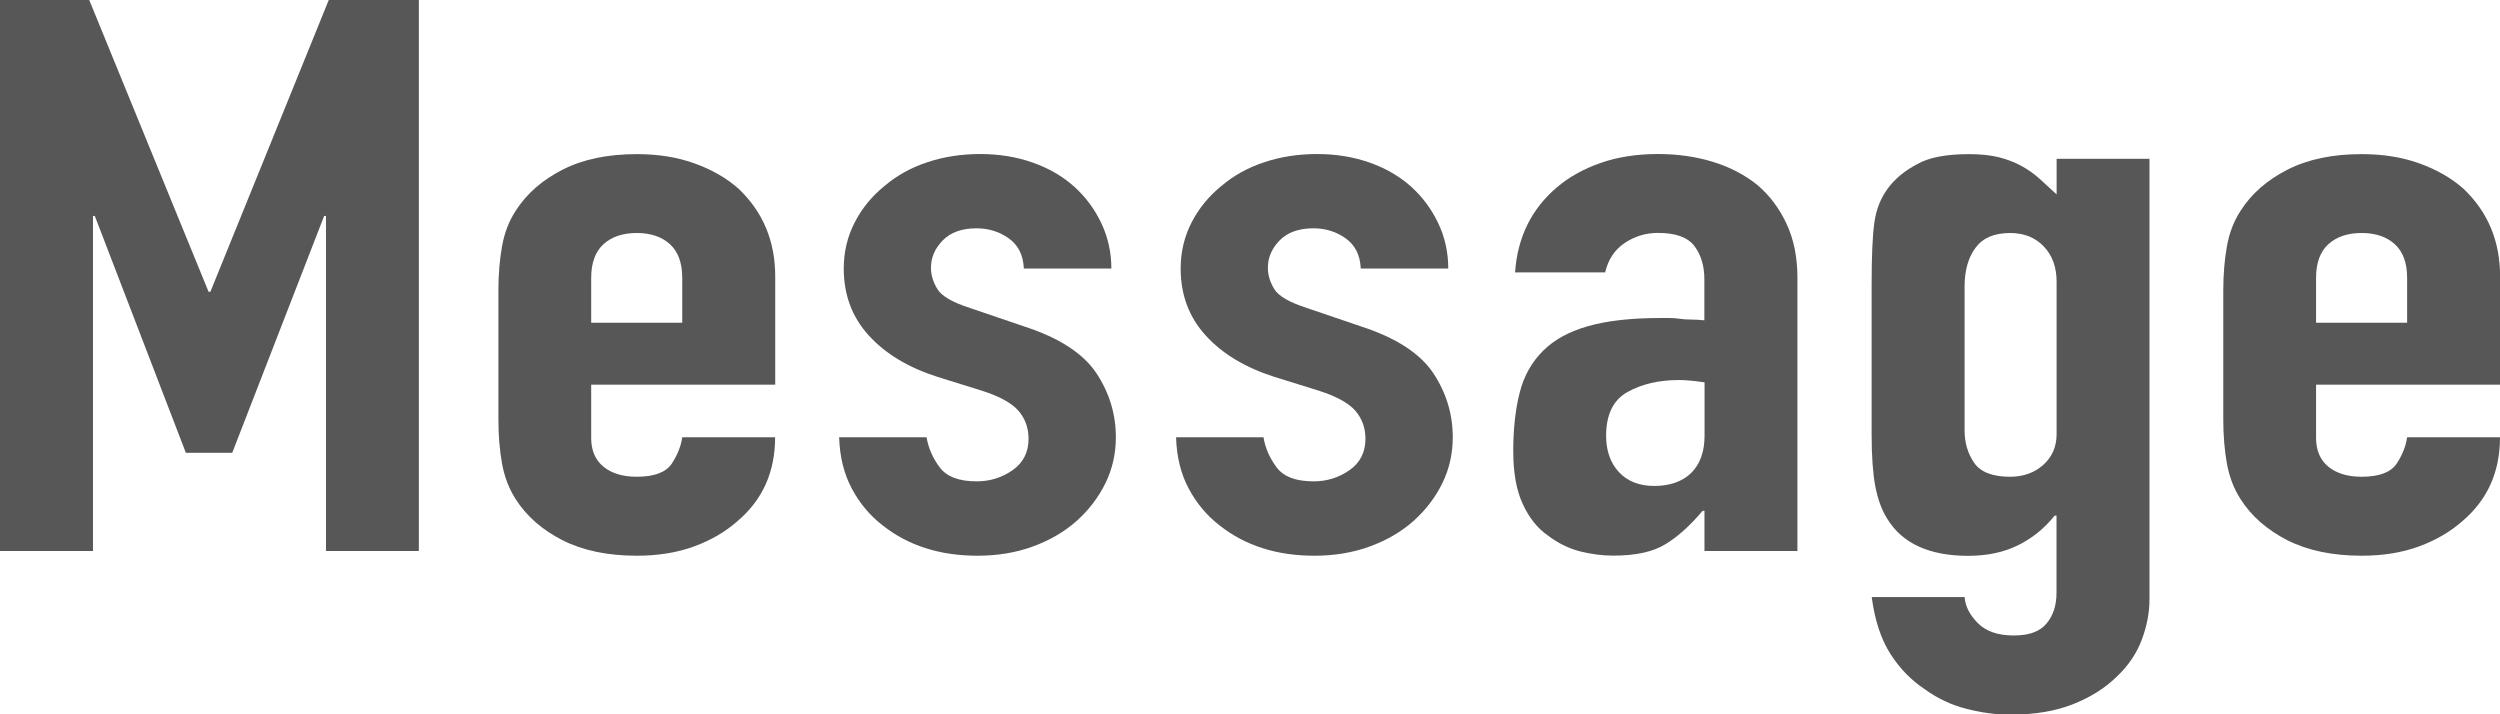
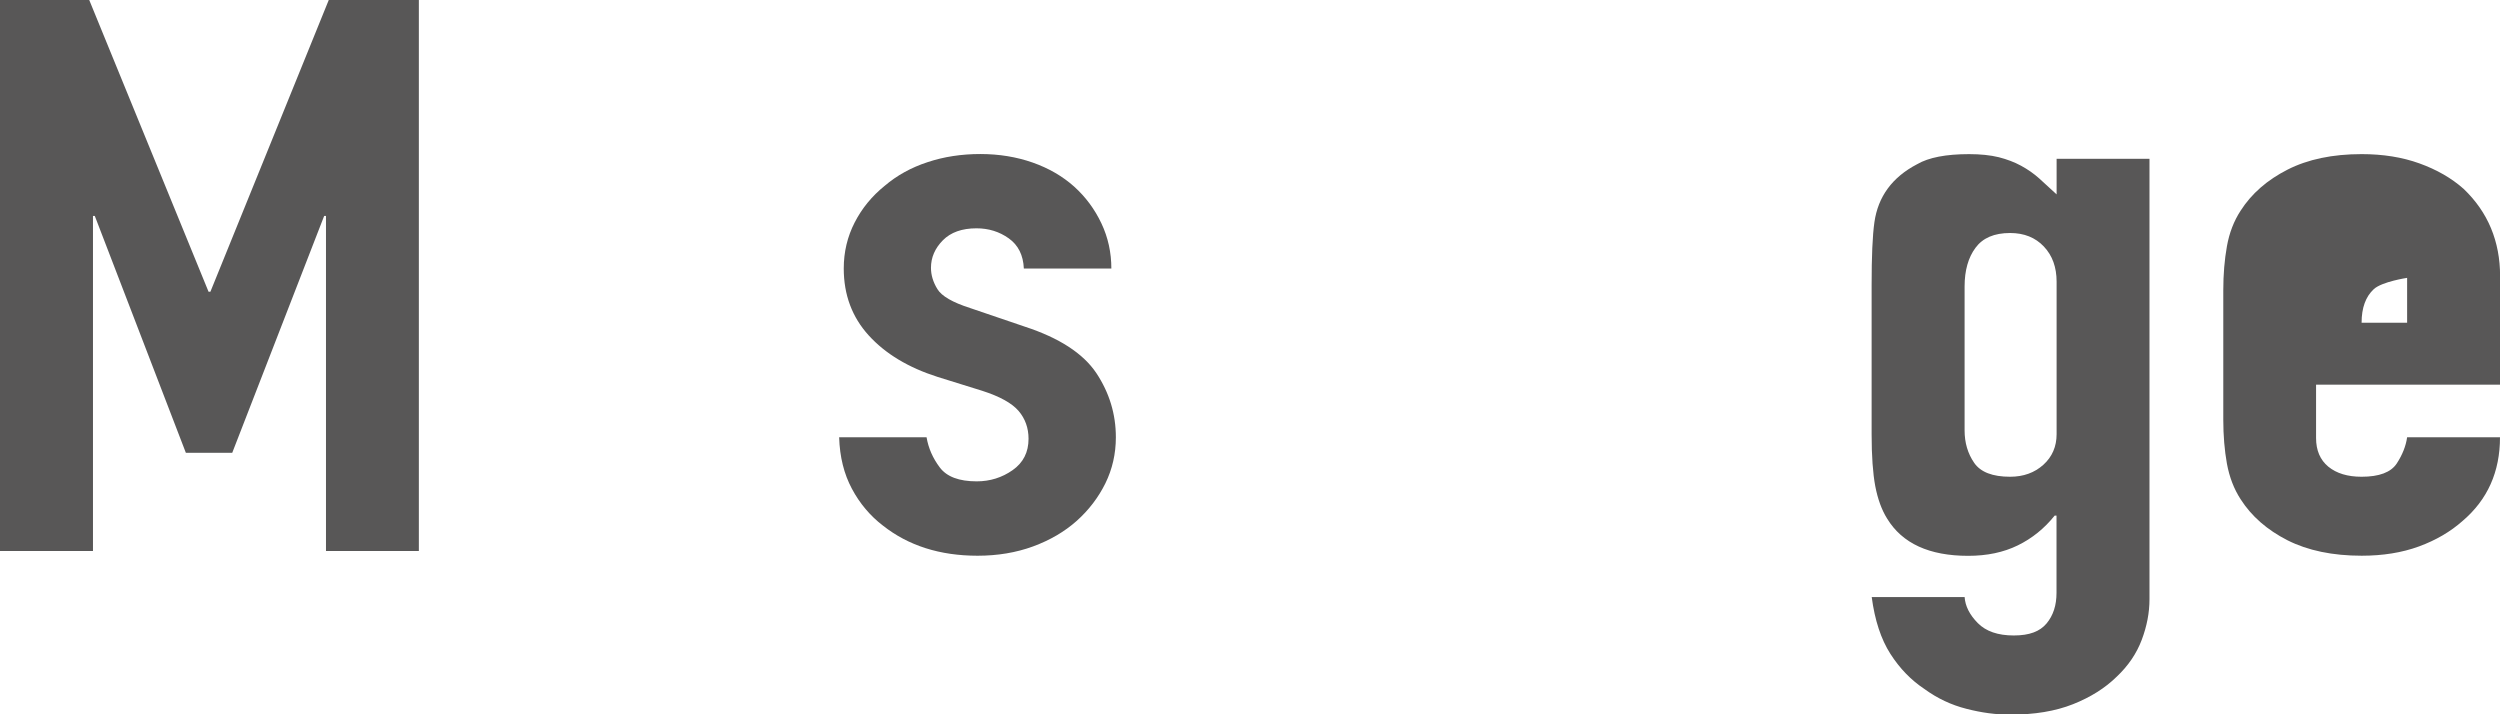
<svg xmlns="http://www.w3.org/2000/svg" id="_レイヤー_2" data-name="レイヤー 2" viewBox="0 0 260.83 74.53">
  <defs>
    <style>
      .cls-1 {
        fill: #585757;
        stroke-width: 0px;
      }
    </style>
  </defs>
  <g id="TOPデザイン">
    <g>
      <path class="cls-1" d="M0,57.49V0h9.31l12.45,30.44h.19L34.3,0h9.4v57.49h-9.69V22.53h-.19l-9.59,24.71h-4.84l-9.5-24.71h-.19v34.96H0Z" />
-       <path class="cls-1" d="M80.87,40.13h-19.19v5.57c0,1.29.43,2.29,1.28,2.99.86.7,2.01,1.05,3.47,1.05,1.84,0,3.05-.46,3.66-1.37.6-.92.96-1.83,1.09-2.75h9.69c0,3.61-1.3,6.51-3.89,8.72-1.27,1.13-2.79,2.02-4.56,2.67-1.77.65-3.77.97-5.98.97-3.04,0-5.62-.54-7.74-1.61-2.12-1.08-3.75-2.5-4.89-4.28-.7-1.08-1.17-2.31-1.43-3.71-.25-1.4-.38-2.93-.38-4.6v-13.49c0-1.67.13-3.2.38-4.6.25-1.4.73-2.64,1.43-3.71,1.14-1.78,2.77-3.2,4.89-4.28,2.12-1.08,4.7-1.62,7.74-1.62,2.22,0,4.23.32,6.03.97,1.8.65,3.34,1.53,4.61,2.66,2.53,2.42,3.8,5.46,3.8,9.12v11.3ZM61.68,33.67h9.5v-4.68c0-1.56-.43-2.73-1.28-3.51-.86-.78-2.01-1.17-3.47-1.17s-2.61.39-3.47,1.17c-.85.78-1.28,1.95-1.28,3.51v4.68Z" />
      <path class="cls-1" d="M106.82,28.02c-.06-1.4-.59-2.45-1.57-3.15-.98-.7-2.11-1.05-3.37-1.05-1.52,0-2.69.42-3.51,1.25-.82.83-1.24,1.79-1.24,2.87,0,.75.22,1.49.67,2.22.44.73,1.58,1.39,3.42,1.98l5.7,1.94c3.61,1.18,6.09,2.8,7.46,4.84,1.36,2.05,2.04,4.28,2.04,6.7,0,1.72-.37,3.33-1.09,4.8-.73,1.48-1.73,2.79-2.99,3.92-1.27,1.13-2.79,2.02-4.56,2.67-1.77.65-3.71.97-5.79.97-3.93,0-7.22-1.05-9.88-3.15-1.33-1.02-2.41-2.3-3.23-3.84-.82-1.53-1.27-3.32-1.33-5.37h9.12c.19,1.13.65,2.18,1.38,3.15.73.97,2.01,1.45,3.85,1.45,1.39,0,2.64-.39,3.75-1.17,1.11-.78,1.66-1.87,1.66-3.27,0-1.13-.35-2.1-1.04-2.91-.7-.81-1.96-1.51-3.8-2.1l-4.66-1.45c-3.04-.97-5.43-2.41-7.17-4.32-1.74-1.91-2.61-4.24-2.61-6.99,0-1.72.38-3.32,1.14-4.8.76-1.48,1.81-2.76,3.14-3.83,1.27-1.08,2.75-1.9,4.46-2.46,1.71-.57,3.55-.85,5.51-.85s3.78.3,5.46.89c1.68.59,3.12,1.43,4.32,2.5,1.2,1.08,2.15,2.36,2.85,3.84.7,1.48,1.04,3.06,1.04,4.72h-9.12Z" />
-       <path class="cls-1" d="M141.97,28.02c-.06-1.4-.59-2.45-1.57-3.15-.98-.7-2.11-1.05-3.37-1.05-1.52,0-2.69.42-3.51,1.25-.82.83-1.24,1.79-1.24,2.87,0,.75.22,1.49.67,2.22.44.73,1.58,1.39,3.42,1.98l5.7,1.94c3.61,1.18,6.09,2.8,7.46,4.84,1.36,2.05,2.04,4.28,2.04,6.7,0,1.72-.37,3.33-1.09,4.8-.73,1.48-1.73,2.79-2.99,3.92-1.27,1.13-2.79,2.02-4.56,2.67-1.77.65-3.71.97-5.79.97-3.93,0-7.22-1.05-9.88-3.15-1.33-1.02-2.41-2.3-3.23-3.84-.82-1.53-1.27-3.32-1.33-5.37h9.12c.19,1.13.65,2.18,1.38,3.15.73.97,2.01,1.45,3.85,1.45,1.39,0,2.64-.39,3.75-1.17,1.11-.78,1.66-1.87,1.66-3.27,0-1.13-.35-2.1-1.04-2.91-.7-.81-1.96-1.51-3.8-2.1l-4.66-1.45c-3.04-.97-5.43-2.41-7.17-4.32-1.74-1.91-2.61-4.24-2.61-6.99,0-1.72.38-3.32,1.14-4.8.76-1.48,1.81-2.76,3.14-3.83,1.27-1.08,2.75-1.9,4.46-2.46,1.71-.57,3.55-.85,5.51-.85s3.78.3,5.46.89c1.68.59,3.12,1.43,4.32,2.5,1.2,1.08,2.15,2.36,2.85,3.84.7,1.48,1.04,3.06,1.04,4.72h-9.12Z" />
-       <path class="cls-1" d="M177.83,57.49v-4.2h-.19c-1.27,1.51-2.55,2.67-3.85,3.47-1.3.81-3.12,1.21-5.46,1.21-1.14,0-2.3-.15-3.47-.44-1.17-.3-2.3-.85-3.37-1.66-1.08-.75-1.95-1.84-2.61-3.27-.67-1.43-1-3.27-1-5.53s.22-4.35.67-6.1c.44-1.75,1.27-3.22,2.47-4.4,1.14-1.13,2.69-1.98,4.66-2.54,1.96-.56,4.46-.85,7.5-.85h1.04c.38,0,.73.03,1.04.08.32.05.7.08,1.14.08s.92.03,1.42.08v-4.28c0-1.4-.35-2.56-1.04-3.47-.7-.92-1.96-1.37-3.8-1.37-1.27,0-2.42.35-3.47,1.05-1.04.7-1.73,1.72-2.04,3.07h-9.4c.25-3.66,1.71-6.62,4.37-8.88,1.27-1.08,2.79-1.92,4.56-2.54,1.77-.62,3.77-.93,5.99-.93,2.03,0,3.93.27,5.7.81,1.77.54,3.33,1.35,4.66,2.42,1.27,1.08,2.28,2.42,3.04,4.04s1.14,3.5,1.14,5.65v28.5h-9.69ZM177.83,39.89c-1.08-.16-1.96-.24-2.66-.24-2.09,0-3.88.42-5.37,1.25-1.49.83-2.23,2.36-2.23,4.56,0,1.56.44,2.83,1.33,3.79s2.12,1.45,3.71,1.45,2.93-.46,3.85-1.37c.92-.92,1.38-2.21,1.38-3.88v-5.57Z" />
      <path class="cls-1" d="M204.97,62.26c.06.97.52,1.88,1.38,2.75.85.86,2.1,1.29,3.75,1.29s2.72-.42,3.42-1.25c.7-.84,1.04-1.9,1.04-3.19v-8.07h-.19c-1.08,1.35-2.36,2.38-3.85,3.11-1.49.73-3.21,1.09-5.18,1.09-4.05,0-6.87-1.29-8.45-3.88-.57-.91-.98-2.04-1.24-3.39-.25-1.34-.38-3.15-.38-5.41v-15.58c0-2.96.09-5.14.29-6.54.38-2.69,1.87-4.71,4.46-6.06,1.2-.7,3.01-1.05,5.42-1.05,1.2,0,2.23.11,3.09.32.86.22,1.63.51,2.33.89.7.38,1.33.82,1.9,1.33.57.51,1.17,1.06,1.81,1.66v-3.71h9.69v45.95c0,1.4-.27,2.81-.81,4.24-.54,1.43-1.41,2.71-2.61,3.84-1.2,1.18-2.72,2.14-4.56,2.87-1.84.73-4.02,1.09-6.56,1.09-1.46,0-2.98-.2-4.56-.61-1.58-.4-3.04-1.09-4.37-2.06-1.39-.92-2.58-2.14-3.56-3.67-.98-1.53-1.63-3.51-1.95-5.93h9.69ZM204.97,44.9c0,1.29.33,2.42,1,3.39s1.92,1.45,3.75,1.45c1.39,0,2.55-.42,3.47-1.25.92-.83,1.38-1.9,1.38-3.19v-15.91c0-1.51-.44-2.73-1.33-3.67-.89-.94-2.06-1.41-3.52-1.41-1.65,0-2.85.51-3.61,1.54-.76,1.02-1.14,2.37-1.14,4.04v15.02Z" />
-       <path class="cls-1" d="M260.83,40.13h-19.19v5.57c0,1.29.43,2.29,1.28,2.99.86.7,2.01,1.05,3.47,1.05,1.84,0,3.05-.46,3.66-1.37.6-.92.96-1.83,1.09-2.75h9.69c0,3.61-1.3,6.51-3.89,8.72-1.27,1.13-2.79,2.02-4.56,2.67-1.77.65-3.77.97-5.98.97-3.04,0-5.62-.54-7.74-1.61-2.12-1.08-3.75-2.5-4.89-4.28-.7-1.08-1.17-2.31-1.43-3.71-.25-1.4-.38-2.93-.38-4.6v-13.49c0-1.67.13-3.2.38-4.6.25-1.4.73-2.64,1.43-3.71,1.14-1.78,2.77-3.2,4.89-4.28,2.12-1.08,4.7-1.62,7.74-1.62,2.22,0,4.23.32,6.03.97,1.8.65,3.34,1.53,4.61,2.66,2.53,2.42,3.8,5.46,3.8,9.12v11.3ZM241.64,33.67h9.5v-4.68c0-1.56-.43-2.73-1.28-3.51-.86-.78-2.01-1.17-3.47-1.17s-2.61.39-3.47,1.17c-.85.78-1.28,1.95-1.28,3.51v4.68Z" />
+       <path class="cls-1" d="M260.83,40.13h-19.19v5.57c0,1.29.43,2.29,1.28,2.99.86.7,2.01,1.05,3.47,1.05,1.84,0,3.05-.46,3.66-1.37.6-.92.96-1.83,1.09-2.75h9.69c0,3.61-1.3,6.51-3.89,8.72-1.27,1.13-2.79,2.02-4.56,2.67-1.77.65-3.77.97-5.98.97-3.04,0-5.62-.54-7.74-1.61-2.12-1.08-3.75-2.5-4.89-4.28-.7-1.08-1.17-2.31-1.43-3.71-.25-1.4-.38-2.93-.38-4.6v-13.49c0-1.67.13-3.2.38-4.6.25-1.4.73-2.64,1.43-3.71,1.14-1.78,2.77-3.2,4.89-4.28,2.12-1.08,4.7-1.62,7.74-1.62,2.22,0,4.23.32,6.03.97,1.8.65,3.34,1.53,4.61,2.66,2.53,2.42,3.8,5.46,3.8,9.12v11.3ZM241.64,33.67h9.5v-4.68s-2.61.39-3.47,1.17c-.85.78-1.28,1.95-1.28,3.51v4.68Z" />
    </g>
  </g>
</svg>